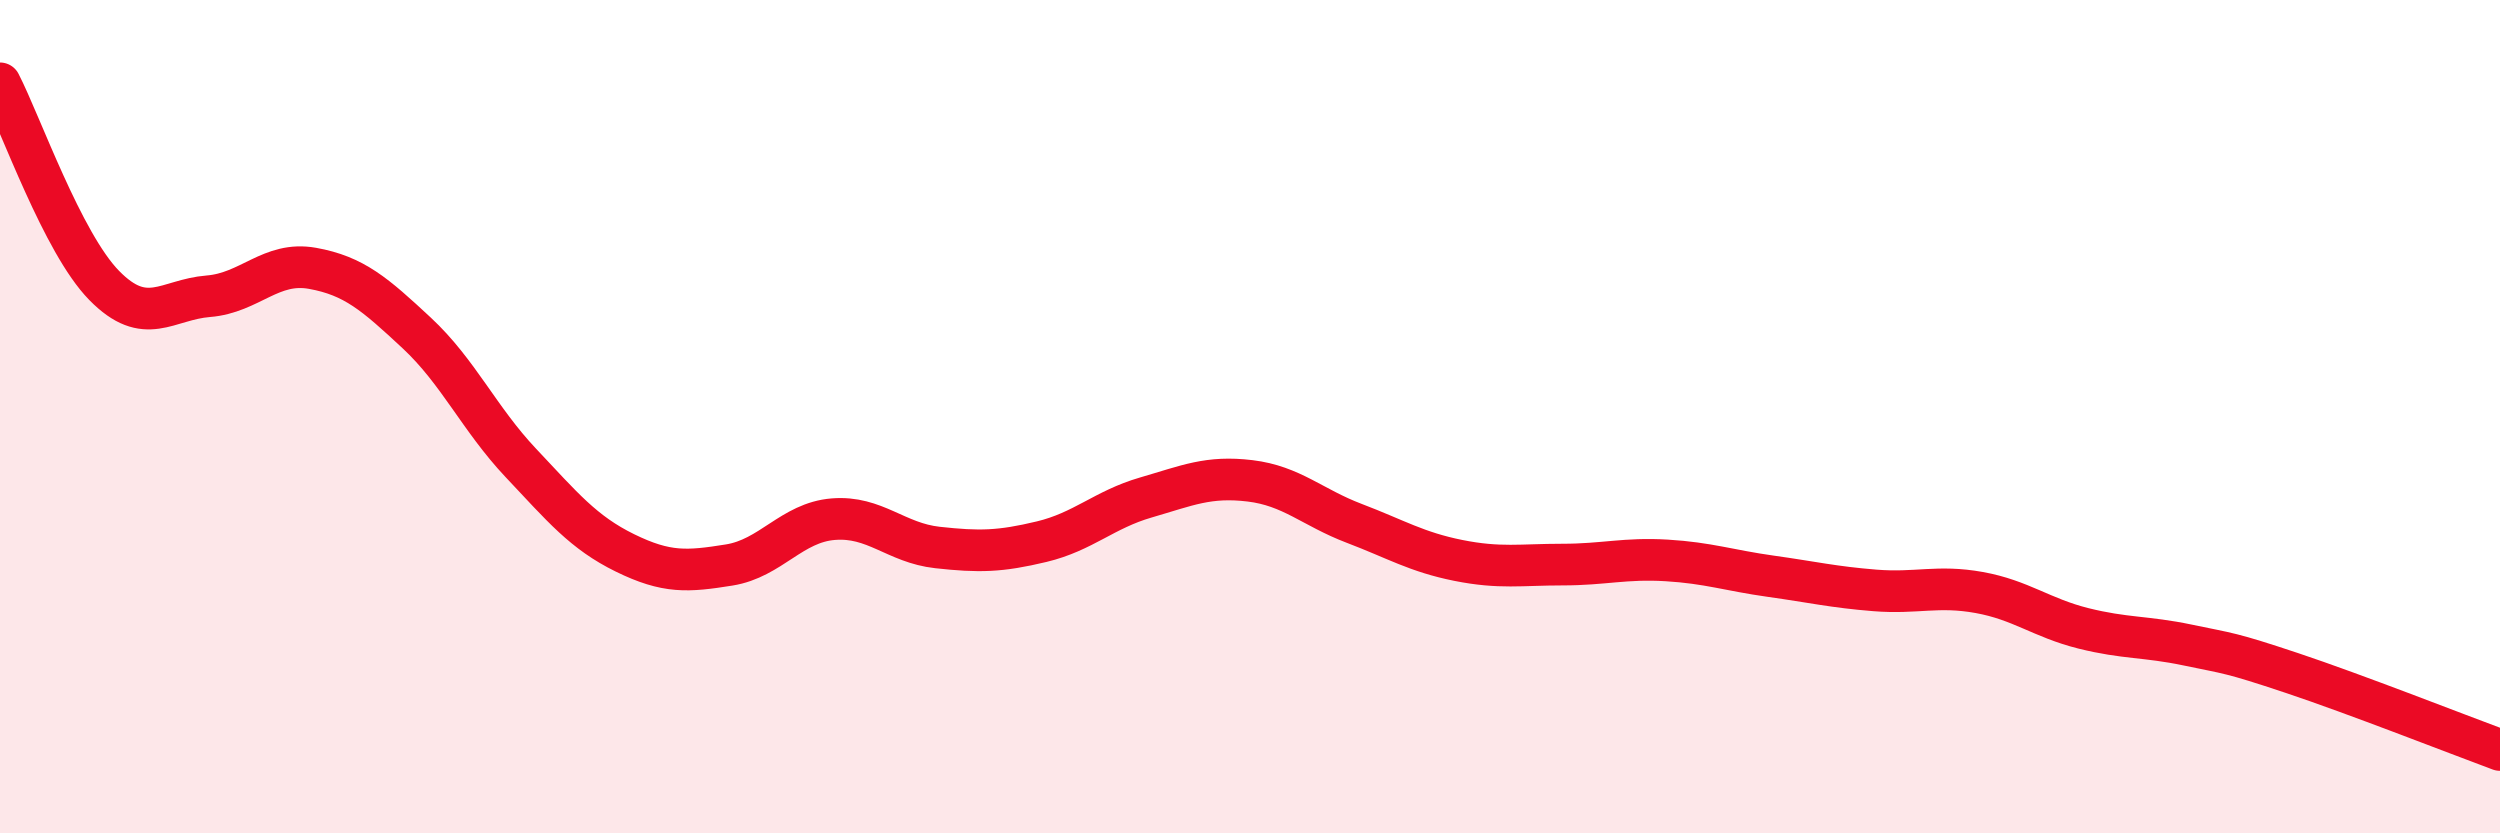
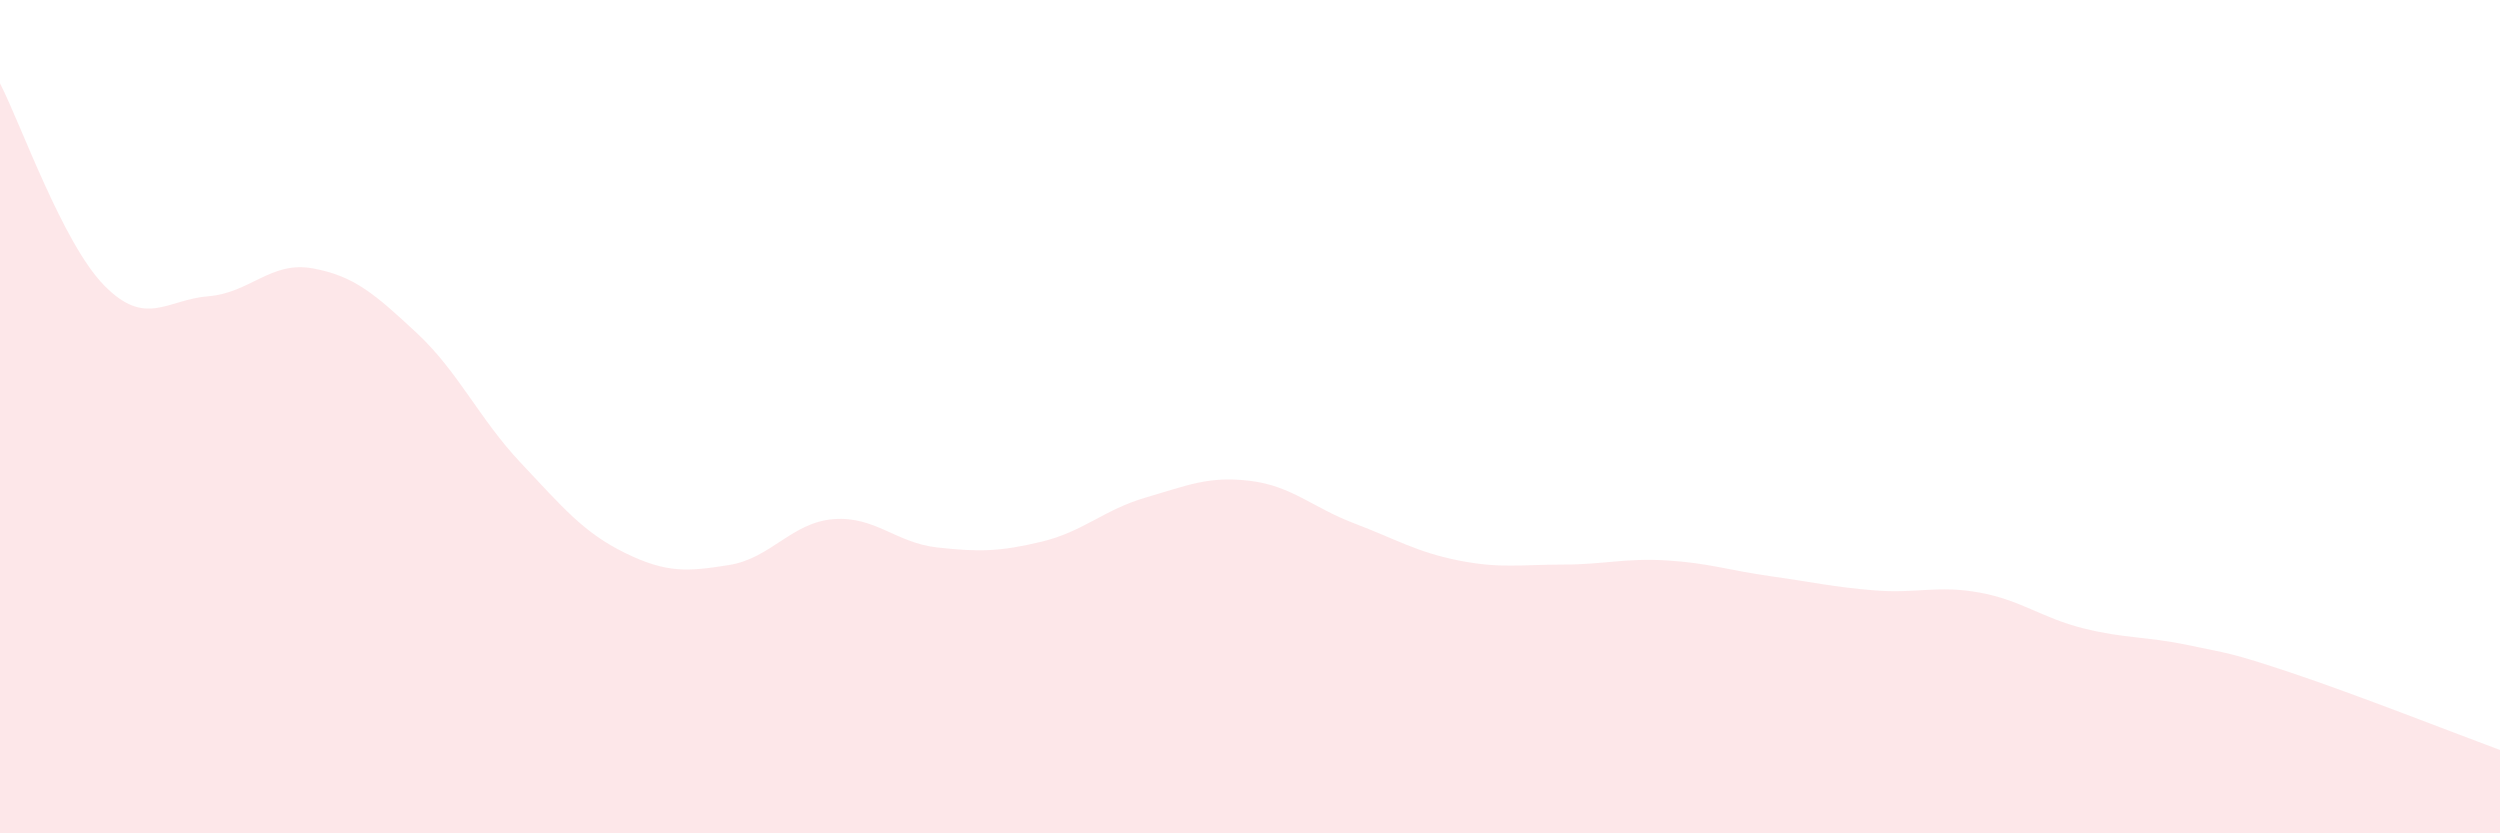
<svg xmlns="http://www.w3.org/2000/svg" width="60" height="20" viewBox="0 0 60 20">
  <path d="M 0,2 C 0.5,2.97 1.5,5.83 2.5,6.85 C 3.5,7.87 4,7.19 5,7.11 C 6,7.03 6.5,6.26 7.5,6.44 C 8.5,6.62 9,7.06 10,7.99 C 11,8.92 11.5,10.05 12.5,11.11 C 13.5,12.17 14,12.78 15,13.27 C 16,13.76 16.5,13.72 17.5,13.56 C 18.5,13.4 19,12.54 20,12.46 C 21,12.38 21.5,13.03 22.5,13.14 C 23.5,13.25 24,13.24 25,13 C 26,12.76 26.5,12.23 27.5,11.94 C 28.5,11.65 29,11.42 30,11.54 C 31,11.66 31.5,12.18 32.5,12.56 C 33.5,12.94 34,13.25 35,13.45 C 36,13.65 36.5,13.55 37.5,13.55 C 38.5,13.55 39,13.39 40,13.45 C 41,13.51 41.5,13.69 42.5,13.83 C 43.5,13.97 44,14.09 45,14.17 C 46,14.25 46.5,14.04 47.5,14.22 C 48.5,14.4 49,14.83 50,15.08 C 51,15.33 51.5,15.27 52.5,15.48 C 53.5,15.69 53.5,15.65 55,16.15 C 56.5,16.65 59,17.63 60,18L60 20L0 20Z" fill="#EB0A25" opacity="0.1" stroke-linecap="round" stroke-linejoin="round" />
-   <path d="M 0,2 C 0.5,2.97 1.5,5.83 2.5,6.85 C 3.5,7.87 4,7.19 5,7.11 C 6,7.03 6.5,6.26 7.5,6.44 C 8.5,6.62 9,7.06 10,7.99 C 11,8.92 11.5,10.05 12.5,11.11 C 13.5,12.17 14,12.78 15,13.27 C 16,13.76 16.5,13.72 17.5,13.56 C 18.5,13.4 19,12.54 20,12.46 C 21,12.38 21.5,13.03 22.5,13.14 C 23.5,13.25 24,13.24 25,13 C 26,12.76 26.5,12.23 27.5,11.94 C 28.5,11.65 29,11.42 30,11.54 C 31,11.66 31.5,12.18 32.5,12.56 C 33.5,12.94 34,13.25 35,13.45 C 36,13.65 36.5,13.55 37.5,13.55 C 38.5,13.55 39,13.39 40,13.45 C 41,13.51 41.5,13.69 42.5,13.83 C 43.5,13.97 44,14.09 45,14.17 C 46,14.25 46.5,14.04 47.5,14.22 C 48.5,14.4 49,14.83 50,15.08 C 51,15.33 51.5,15.27 52.5,15.48 C 53.5,15.69 53.5,15.65 55,16.15 C 56.5,16.65 59,17.63 60,18" stroke="#EB0A25" stroke-width="1" fill="none" stroke-linecap="round" stroke-linejoin="round" />
</svg>